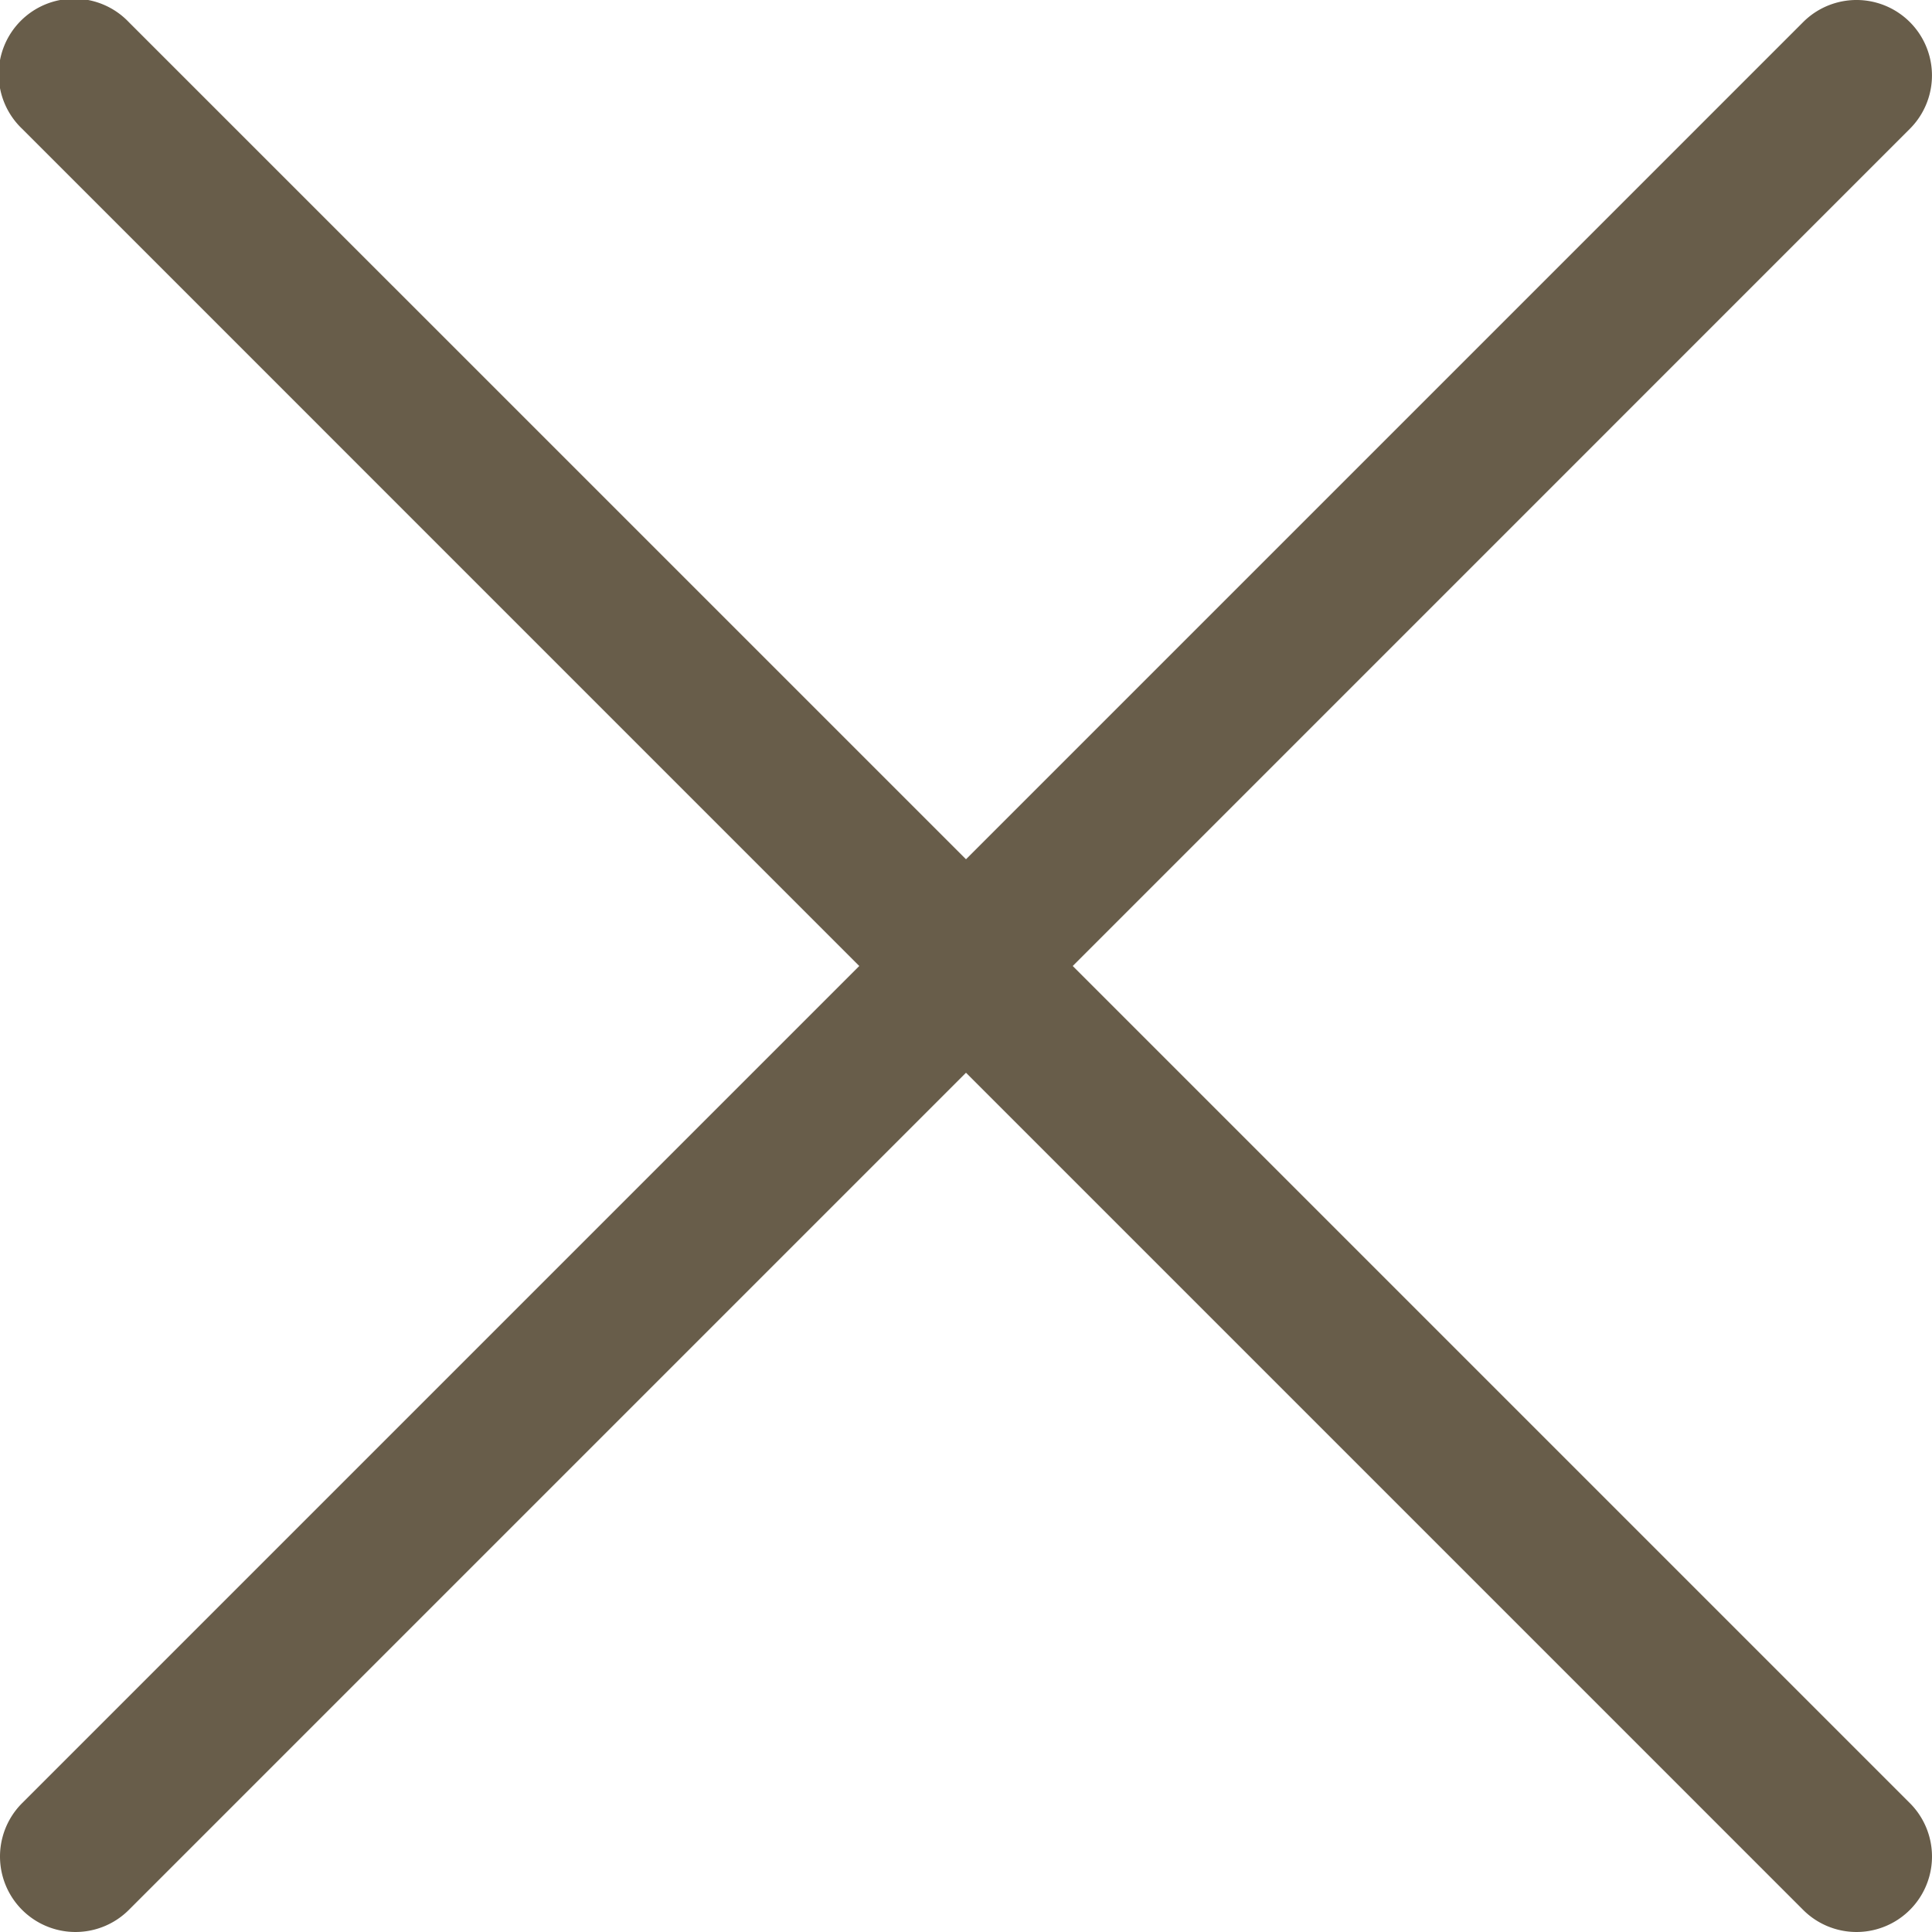
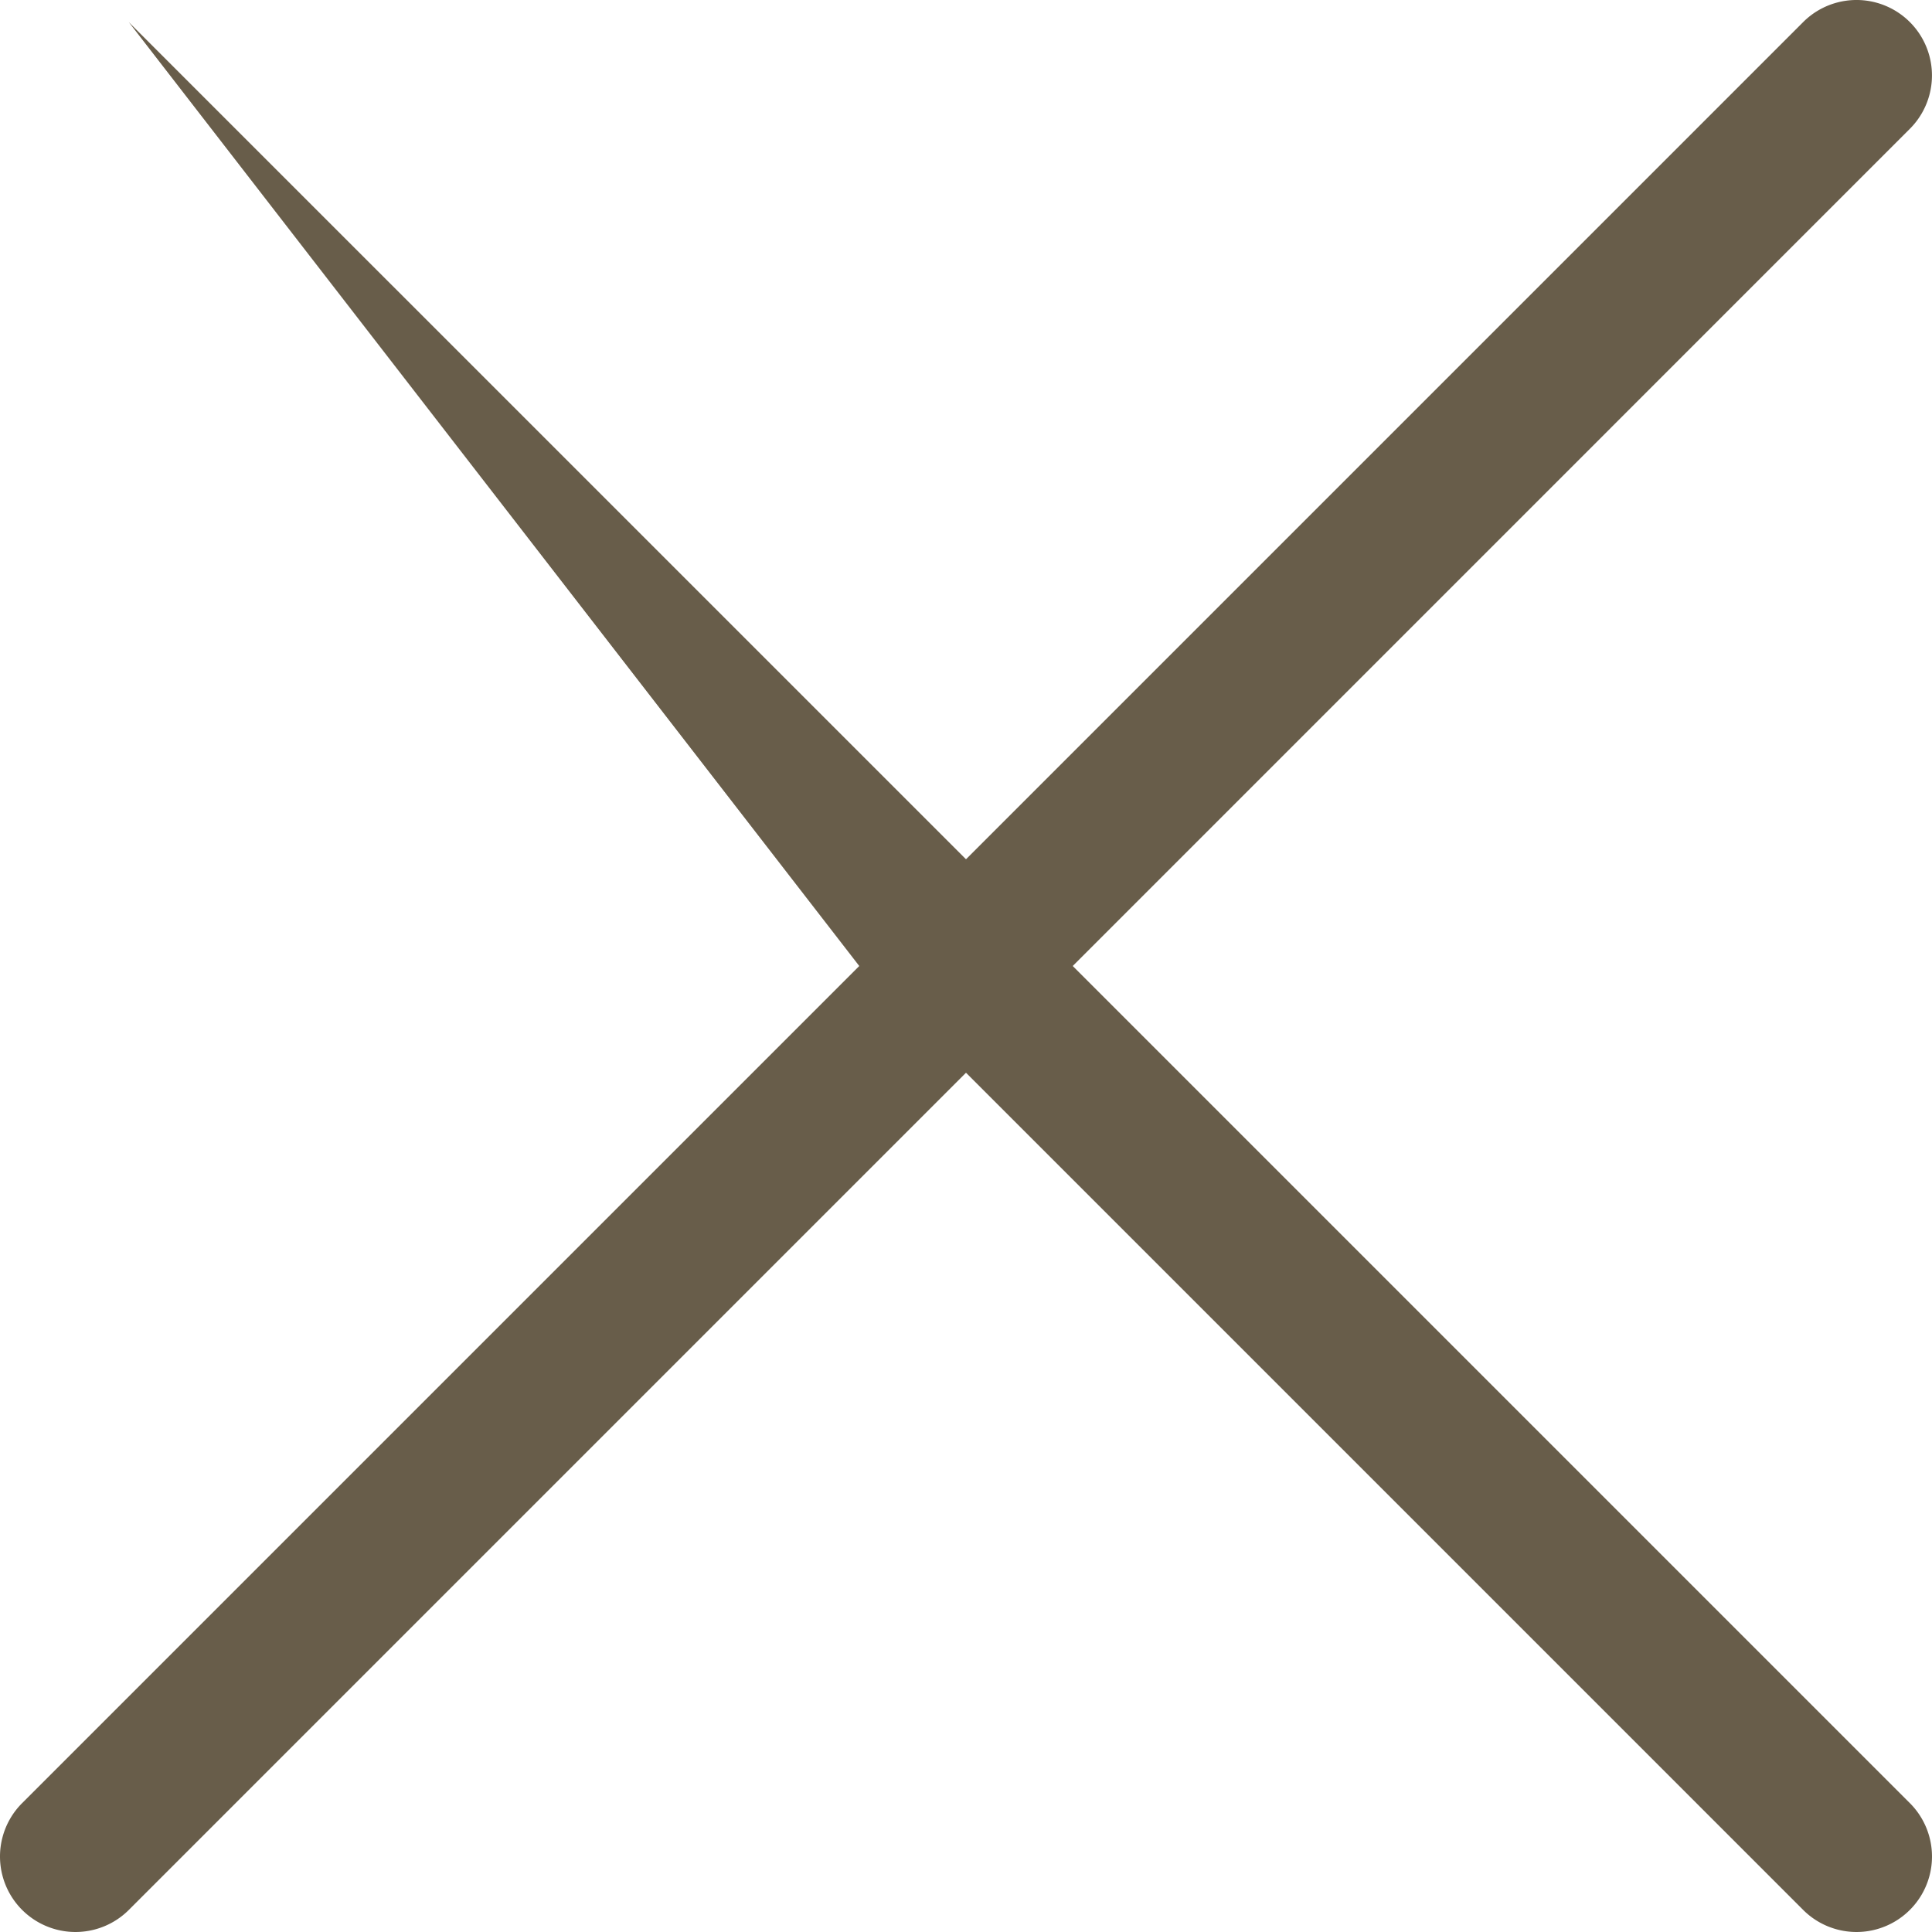
<svg xmlns="http://www.w3.org/2000/svg" xmlns:ns1="http://sodipodi.sourceforge.net/DTD/sodipodi-0.dtd" xmlns:ns2="http://www.inkscape.org/namespaces/inkscape" width="26.732" height="26.732" viewBox="0 0 26.732 26.732" version="1.1" id="svg5" ns1:docname="close-icon_brown.svg" ns2:version="1.1.2 (b8e25be833, 2022-02-05)">
  <defs id="defs9" />
  <ns1:namedview id="namedview7" pagecolor="#ffffff" bordercolor="#666666" borderopacity="1.0" ns2:pageshadow="2" ns2:pageopacity="0.0" ns2:pagecheckerboard="0" showgrid="false" ns2:zoom="32.657489" ns2:cx="13.366" ns2:cy="13.35069" ns2:window-width="2560" ns2:window-height="1377" ns2:window-x="2552" ns2:window-y="-8" ns2:window-maximized="1" ns2:current-layer="svg5" />
  <g id="close" transform="translate(0 0)" style="fill:#685d4a;fill-opacity:1">
    <g id="Gruppe_19" data-name="Gruppe 19" style="fill:#685d4a;fill-opacity:1">
-       <path id="Pfad_21" data-name="Pfad 21" d="M14.843,13.367,26.426,1.783A1.044,1.044,0,0,0,24.949.307L13.366,11.89,1.782.307A1.044,1.044,0,1,0,.306,1.783L11.889,13.367.306,24.95a1.044,1.044,0,0,0,1.477,1.477L13.366,14.844,24.949,26.427a1.044,1.044,0,0,0,1.477-1.477Z" transform="translate(0 -0.001)" fill="#fff" style="fill:#685d4a;fill-opacity:1" />
+       <path id="Pfad_21" data-name="Pfad 21" d="M14.843,13.367,26.426,1.783A1.044,1.044,0,0,0,24.949.307L13.366,11.89,1.782.307L11.889,13.367.306,24.95a1.044,1.044,0,0,0,1.477,1.477L13.366,14.844,24.949,26.427a1.044,1.044,0,0,0,1.477-1.477Z" transform="translate(0 -0.001)" fill="#fff" style="fill:#685d4a;fill-opacity:1" />
    </g>
  </g>
</svg>